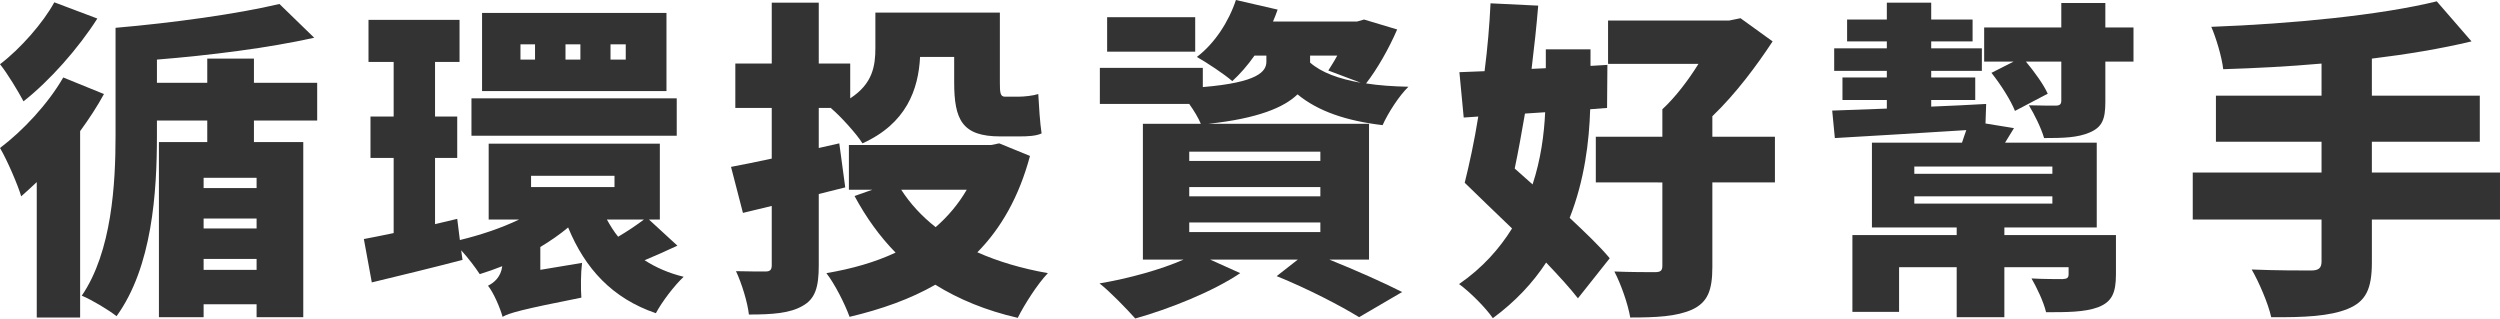
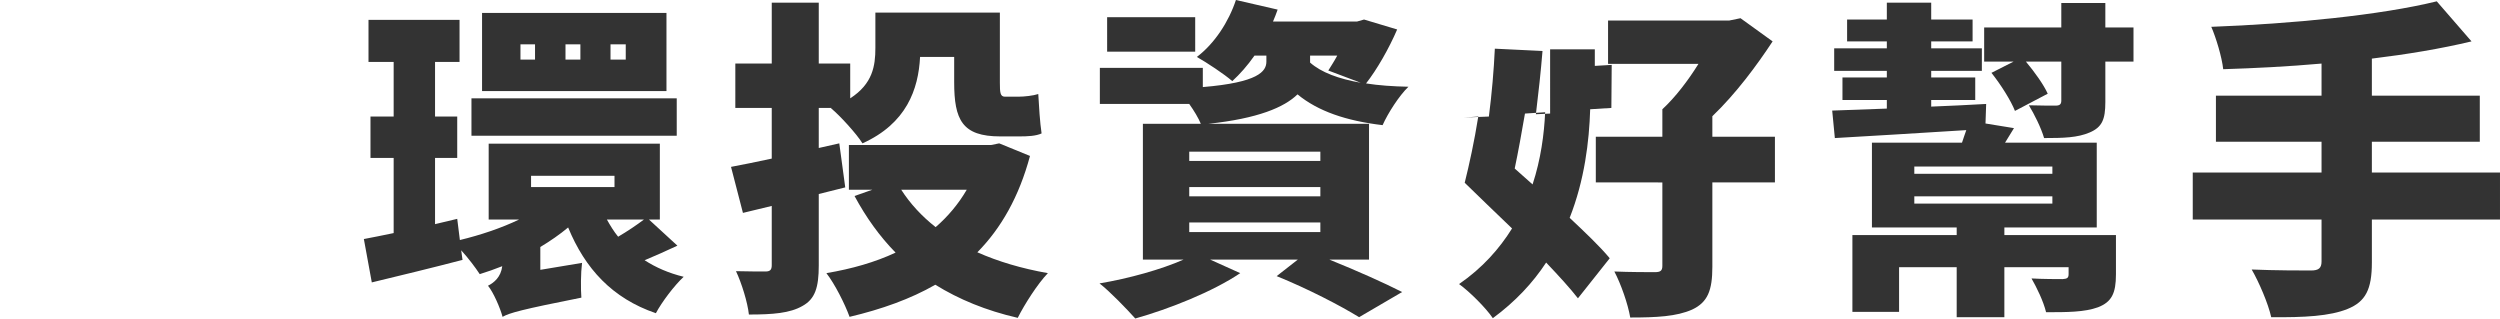
<svg xmlns="http://www.w3.org/2000/svg" version="1.1" id="圖層_1" x="0px" y="0px" width="604.082px" height="76.962px" viewBox="0 0 604.082 76.962" enable-background="new 0 0 604.082 76.962" xml:space="preserve">
  <g>
-     <path fill="#333333" d="M23.521,4.48C18.88,11.76,12,19.521,5.68,24.48c-1.28-2.4-3.92-6.8-5.68-8.96   C4.96,11.76,10.48,5.44,13.12,0.56L23.521,4.48z M25.121,22.721c-1.6,2.96-3.6,6-5.76,8.96v45.041H8.88V44.001   c-1.28,1.2-2.56,2.4-3.76,3.44c-0.72-2.56-3.44-8.88-5.12-11.68c5.52-4.16,11.6-10.64,15.28-17.041L25.121,22.721z M61.361,29.121   v5.2h11.92v42.321h-11.28v-3.12h-12.8v3.12h-10.8V34.321h11.68v-5.2h-12.16v3.68c0,13.6-1.12,31.681-9.76,43.601   c-1.92-1.52-5.92-3.92-8.4-4.96c7.28-10.64,8.16-27.121,8.16-38.641V6.72c13.92-1.2,29.521-3.36,39.601-5.76l8.4,8.16   c-11.121,2.48-25.121,4.24-38.001,5.28V20h12.16v-5.84h11.28V20h15.28v9.12H61.361z M62.001,42.961h-12.8v2.48h12.8V42.961z    M62.001,52.801h-12.8v2.4h12.8V52.801z M62.001,65.201v-2.64h-12.8v2.64H62.001z" />
    <path fill="#333333" d="M163.682,59.361c-2.72,1.28-5.44,2.48-7.92,3.52c2.72,1.76,5.84,3.12,9.44,4c-2.24,2.08-5.28,6.08-6.72,8.8   c-10.56-3.6-17.12-10.8-21.2-20.721c-2,1.68-4.32,3.28-6.72,4.72v5.52l10.08-1.68c-0.32,2.56-0.32,6.32-0.16,8.4   c-14.48,2.88-17.36,3.68-19.041,4.64c-0.56-2.08-2.16-5.84-3.52-7.52c1.44-0.72,3.12-2.08,3.44-4.72c-1.84,0.72-3.6,1.36-5.44,1.92   c-1.04-1.6-2.8-3.92-4.48-5.76l0.32,2.32c-7.36,1.92-15.28,3.84-21.92,5.44l-1.92-10.48c2.08-0.4,4.56-0.88,7.2-1.44V38.161h-5.6   v-10h5.6v-13.2h-6.08V4.8h22V14.96h-5.92v13.2h5.36v10h-5.36v16l5.36-1.28l0.64,5.12c4.96-1.2,10-2.88,14.32-4.96h-7.36v-18.32   h41.361v18.32h-2.64L163.682,59.361z M163.521,32.801H113.92v-9.04h49.601V32.801z M161.042,22H116.48V3.12h44.561V22z    M129.281,10.72h-3.52v3.68h3.52V10.72z M128.321,45.201h20.161v-2.72h-20.161V45.201z M140.241,10.72h-3.6v3.68h3.6V10.72z    M146.641,53.041c0.8,1.44,1.68,2.88,2.72,4.16c2.32-1.36,4.56-2.88,6.24-4.16H146.641z M151.201,10.72h-3.68v3.68h3.68V10.72z" />
    <path fill="#333333" d="M197.84,46.881v17.28c0,5.28-0.88,8.081-3.92,9.761c-3.04,1.76-7.2,2.08-12.96,2.08   c-0.32-2.96-1.76-7.6-3.12-10.48c2.8,0.08,6.08,0.08,7.12,0.08c1.12,0,1.52-0.4,1.52-1.52v-14.32l-6.96,1.68l-2.88-11.12   c2.88-0.56,6.24-1.2,9.84-2v-12.24h-8.8V15.36h8.8V0.64h11.36v14.72h7.6v8.4c5.44-3.521,6.08-7.84,6.08-12.161V3.04h30.081V20   c0,2.32,0.08,3.36,1.2,3.36h3.36c1.36,0,3.52-0.24,4.72-0.64c0.16,2.88,0.4,6.88,0.8,9.52c-1.36,0.64-3.44,0.72-5.36,0.72h-4.64   c-9.2,0-11.121-4-11.121-13.121v-6.08h-8.24c-0.4,7.84-3.28,16.081-13.92,20.88c-1.36-2.24-5.521-6.8-7.601-8.48l0.16-0.08h-3.12   v9.68l4.96-1.12l1.44,10.64L197.84,46.881z M248.881,37.681c-2.64,9.84-6.96,17.44-12.72,23.281c5.04,2.24,10.72,3.92,17.041,5.04   c-2.48,2.56-5.68,7.6-7.28,10.8c-7.68-1.76-14.24-4.48-19.92-8c-6,3.44-12.96,5.92-20.72,7.76c-1.12-3.12-3.6-8-5.6-10.56   c6.16-1.04,11.76-2.64,16.72-4.96c-3.84-3.92-7.12-8.48-9.92-13.681l4.32-1.52h-5.68v-10.8h34.321l2-0.4L248.881,37.681z    M217.761,45.841c2.16,3.36,4.96,6.4,8.32,9.041c2.96-2.56,5.52-5.6,7.52-9.041H217.761z" />
    <path fill="#333333" d="M337.602,7.12c-2,4.64-4.88,9.68-7.52,13.04c3.04,0.48,6.48,0.72,10.24,0.8c-2.24,2.16-4.96,6.4-6.24,9.28   c-8.8-1.04-15.601-3.36-20.561-7.44c-3.2,3.12-9.52,5.84-21.601,7.12h38.881v32.801h-9.6c6.56,2.64,13.36,5.68,17.601,7.84   l-10.4,6.08c-4.4-2.72-12.4-6.88-19.92-9.92l5.12-4H292.4l7.28,3.28c-6.64,4.48-17.12,8.64-25.36,10.96   c-2.08-2.32-6.08-6.48-8.64-8.48c7.12-1.2,14.88-3.36,20.32-5.76h-9.84V29.92h14c-0.56-1.36-1.6-3.12-2.8-4.8H265.76V16.4h24.881   v4.64c13.36-1.12,15.36-3.76,15.36-6.16v-1.44h-2.88c-1.68,2.4-3.52,4.48-5.36,6.16c-1.92-1.68-6.16-4.48-8.56-5.84   c4.32-3.28,7.68-8.48,9.44-13.76l10.08,2.32c-0.32,0.96-0.72,1.92-1.12,2.88h20.32l1.68-0.48L337.602,7.12z M288.8,12.48h-21.28   V4.16h21.28V12.48z M319.041,36.641H287.36v2.24h31.681V36.641z M287.36,47.441h31.681v-2.24H287.36V47.441z M287.36,56.081h31.681   v-2.32H287.36V56.081z M316.561,13.44v1.68c2.72,2.4,6.88,3.92,12.24,4.88l-7.84-2.96c0.64-1.04,1.44-2.24,2.16-3.6H316.561z" />
-     <path fill="#333333" d="M384.241,26.4c-0.24,7.76-1.359,17.121-4.96,26.241c3.84,3.6,7.36,6.96,9.681,9.76l-7.681,9.68   c-1.921-2.48-4.64-5.44-7.681-8.64c-3.199,4.88-7.439,9.44-12.88,13.44c-1.681-2.48-5.601-6.4-8.16-8.24   c5.681-3.92,9.761-8.561,12.8-13.44c-4-3.84-8-7.68-11.439-11.04c1.119-4.48,2.32-10,3.279-16l-3.52,0.24l-1.04-10.96l6.08-0.24   c0.72-5.6,1.2-11.2,1.44-16.4l11.52,0.56c-0.4,4.88-0.96,10.081-1.6,15.28l3.439-0.16V11.92h10.801v4l4.08-0.24l-0.08,10.4   L384.241,26.4z M370.321,44.561c2-6.08,2.8-12.161,3.039-17.44l-4.879,0.32c-0.801,4.64-1.601,9.12-2.48,13.28L370.321,44.561z    M428.881,44.081h-15.12v20.4c0,5.68-1.12,8.56-4.88,10.32c-3.76,1.68-8.641,1.92-14.961,1.92c-0.56-3.28-2.24-8.08-3.84-11.12   c3.6,0.16,8.48,0.16,9.76,0.16c1.361,0,1.841-0.32,1.841-1.52v-20.16H385.6V33.041h16.081V26.4c3.12-2.88,6.24-6.96,8.72-10.96   h-21.84V4.96h29.28l2.72-0.56l7.761,5.6c-3.841,5.84-8.88,12.641-14.561,18.081v4.96h15.12V44.081z" />
+     <path fill="#333333" d="M384.241,26.4c-0.24,7.76-1.359,17.121-4.96,26.241c3.84,3.6,7.36,6.96,9.681,9.76l-7.681,9.68   c-1.921-2.48-4.64-5.44-7.681-8.64c-3.199,4.88-7.439,9.44-12.88,13.44c-1.681-2.48-5.601-6.4-8.16-8.24   c5.681-3.92,9.761-8.561,12.8-13.44c-4-3.84-8-7.68-11.439-11.04c1.119-4.48,2.32-10,3.279-16l-3.52,0.24l6.08-0.24   c0.72-5.6,1.2-11.2,1.44-16.4l11.52,0.56c-0.4,4.88-0.96,10.081-1.6,15.28l3.439-0.16V11.92h10.801v4l4.08-0.24l-0.08,10.4   L384.241,26.4z M370.321,44.561c2-6.08,2.8-12.161,3.039-17.44l-4.879,0.32c-0.801,4.64-1.601,9.12-2.48,13.28L370.321,44.561z    M428.881,44.081h-15.12v20.4c0,5.68-1.12,8.56-4.88,10.32c-3.76,1.68-8.641,1.92-14.961,1.92c-0.56-3.28-2.24-8.08-3.84-11.12   c3.6,0.16,8.48,0.16,9.76,0.16c1.361,0,1.841-0.32,1.841-1.52v-20.16H385.6V33.041h16.081V26.4c3.12-2.88,6.24-6.96,8.72-10.96   h-21.84V4.96h29.28l2.72-0.56l7.761,5.6c-3.841,5.84-8.88,12.641-14.561,18.081v4.96h15.12V44.081z" />
    <path fill="#333333" d="M511.282,66.321c0,4.56-1.04,6.64-4.32,7.92c-3.28,1.2-7.52,1.2-12.561,1.2c-0.64-2.64-2.24-5.92-3.52-8.16   c2.64,0.16,6.561,0.16,7.52,0.16c1.041-0.08,1.44-0.24,1.44-1.2v-1.68h-15.521v12.08h-11.52v-12.08H458.88v10.8H447.6V56.801   h25.201v-1.84h-20.48V34.48h21.76c0.32-1.04,0.721-2.08,1.04-3.04c-11.601,0.72-23.2,1.44-31.761,1.92l-0.641-6.64   c3.761-0.16,8.24-0.32,13.201-0.48v-2.08H445.2v-5.44h10.721v-1.6H443.2v-5.44h12.721V10h-9.601V4.72h9.601V0.64h10.721v4.08h10V10   h-10v1.68h12.24v5.44h-12.24v1.6h10.64v5.44h-10.64v1.6c4.319-0.16,8.879-0.4,13.279-0.64l-0.16,4.72l6.881,1.12l-2.16,3.52h22.16   v20.48h-22.32v1.84h26.961V66.321z M462.561,42.001h33.36v-1.76h-33.36V42.001z M462.561,49.201h33.36v-1.76h-33.36V49.201z    M515.522,6.64v8.24h-6.801v9.76c0,4.24-0.8,6.08-3.76,7.36c-2.96,1.28-6.4,1.36-11.041,1.36c-0.719-2.48-2.399-5.84-3.68-7.92   c2.4,0.08,5.601,0.08,6.48,0.08c0.96,0,1.359-0.32,1.359-1.2v-9.44h-8.56c2.08,2.48,4.32,5.6,5.28,7.76l-7.92,4.16   c-0.961-2.48-3.44-6.4-5.681-9.2l5.36-2.72h-7.12V6.64h18.64V0.72h10.641v5.92H515.522z" />
    <path fill="#333333" d="M604.082,53.041h-30.96v10.4c0,6.48-1.521,9.44-5.841,11.2c-4.319,1.76-10.479,2.08-18.48,2   c-0.72-3.28-2.96-8.48-4.72-11.52c5.52,0.24,12.4,0.24,14.32,0.24c1.84,0,2.56-0.56,2.56-2.16v-10.16h-31.12v-11.36h31.12v-7.44   H535.44v-11.12h25.521v-7.76c-8.08,0.72-16.16,1.12-23.761,1.36c-0.32-2.96-1.76-7.68-2.88-10.24   c19.44-0.72,40.802-2.8,54.481-6.16l8.4,9.68c-7.36,1.76-15.521,3.12-24.08,4.16v8.96h26.08v11.12h-26.08v7.44h30.96V53.041z" />
  </g>
</svg>